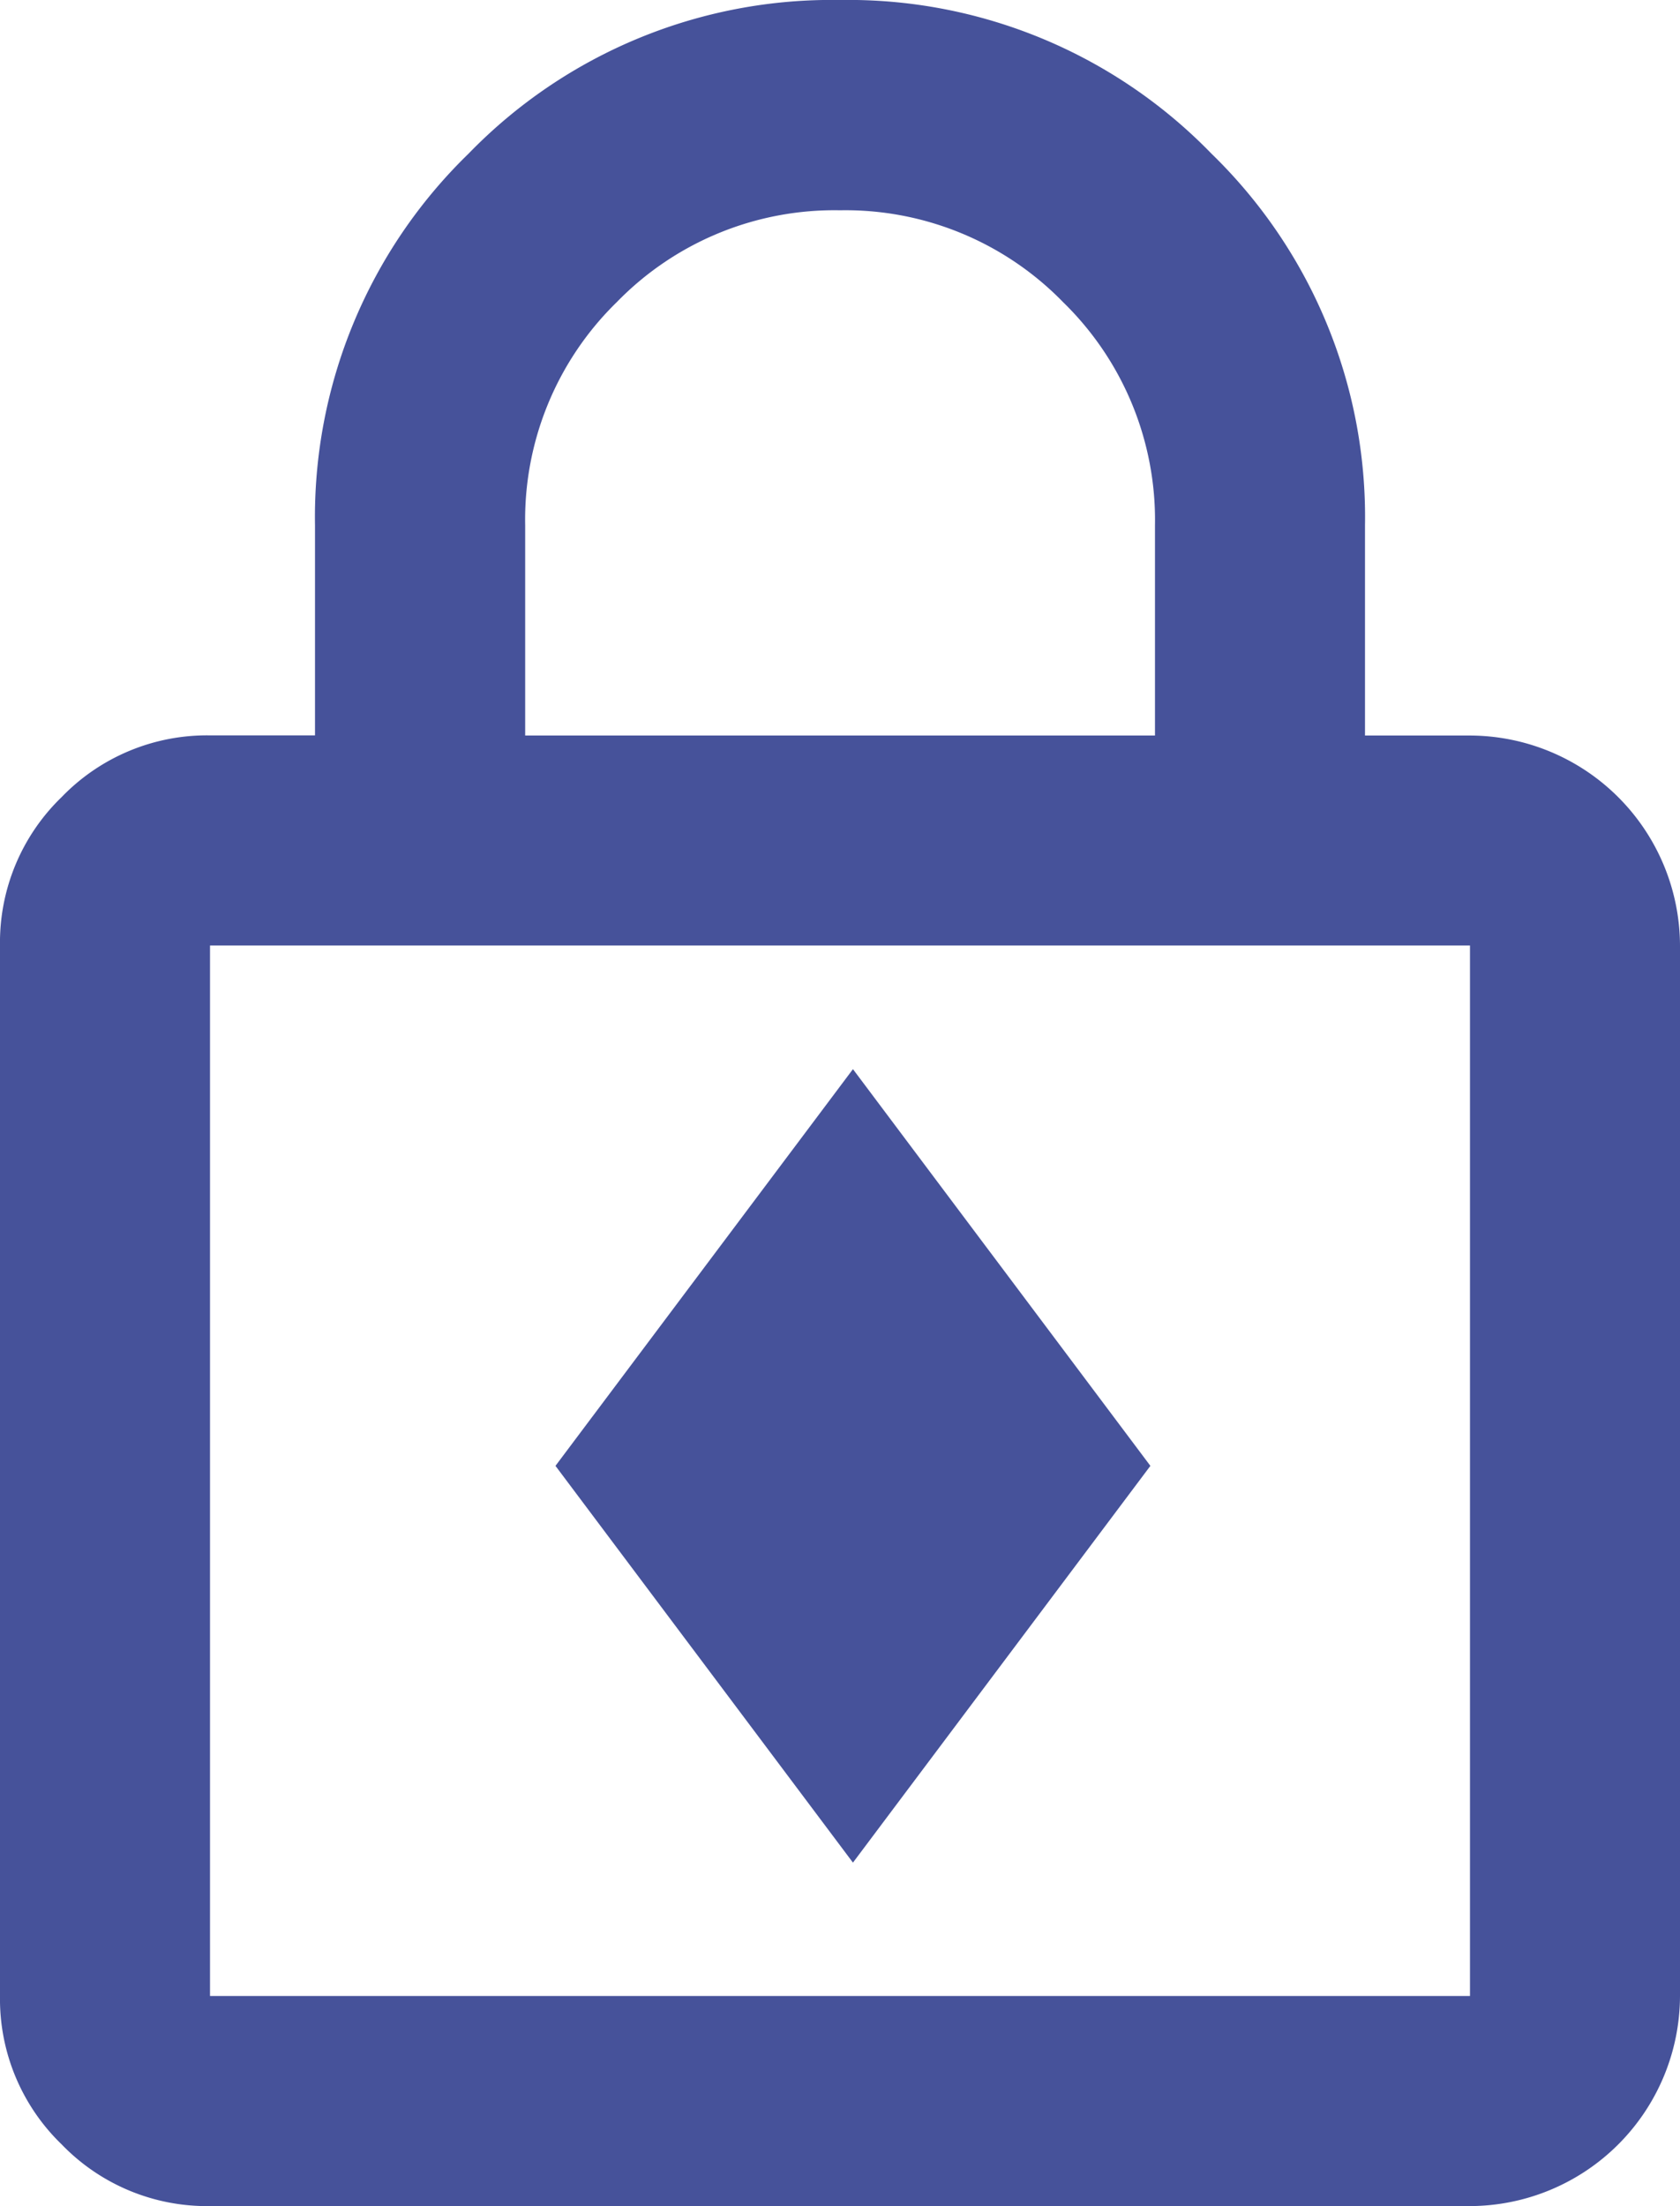
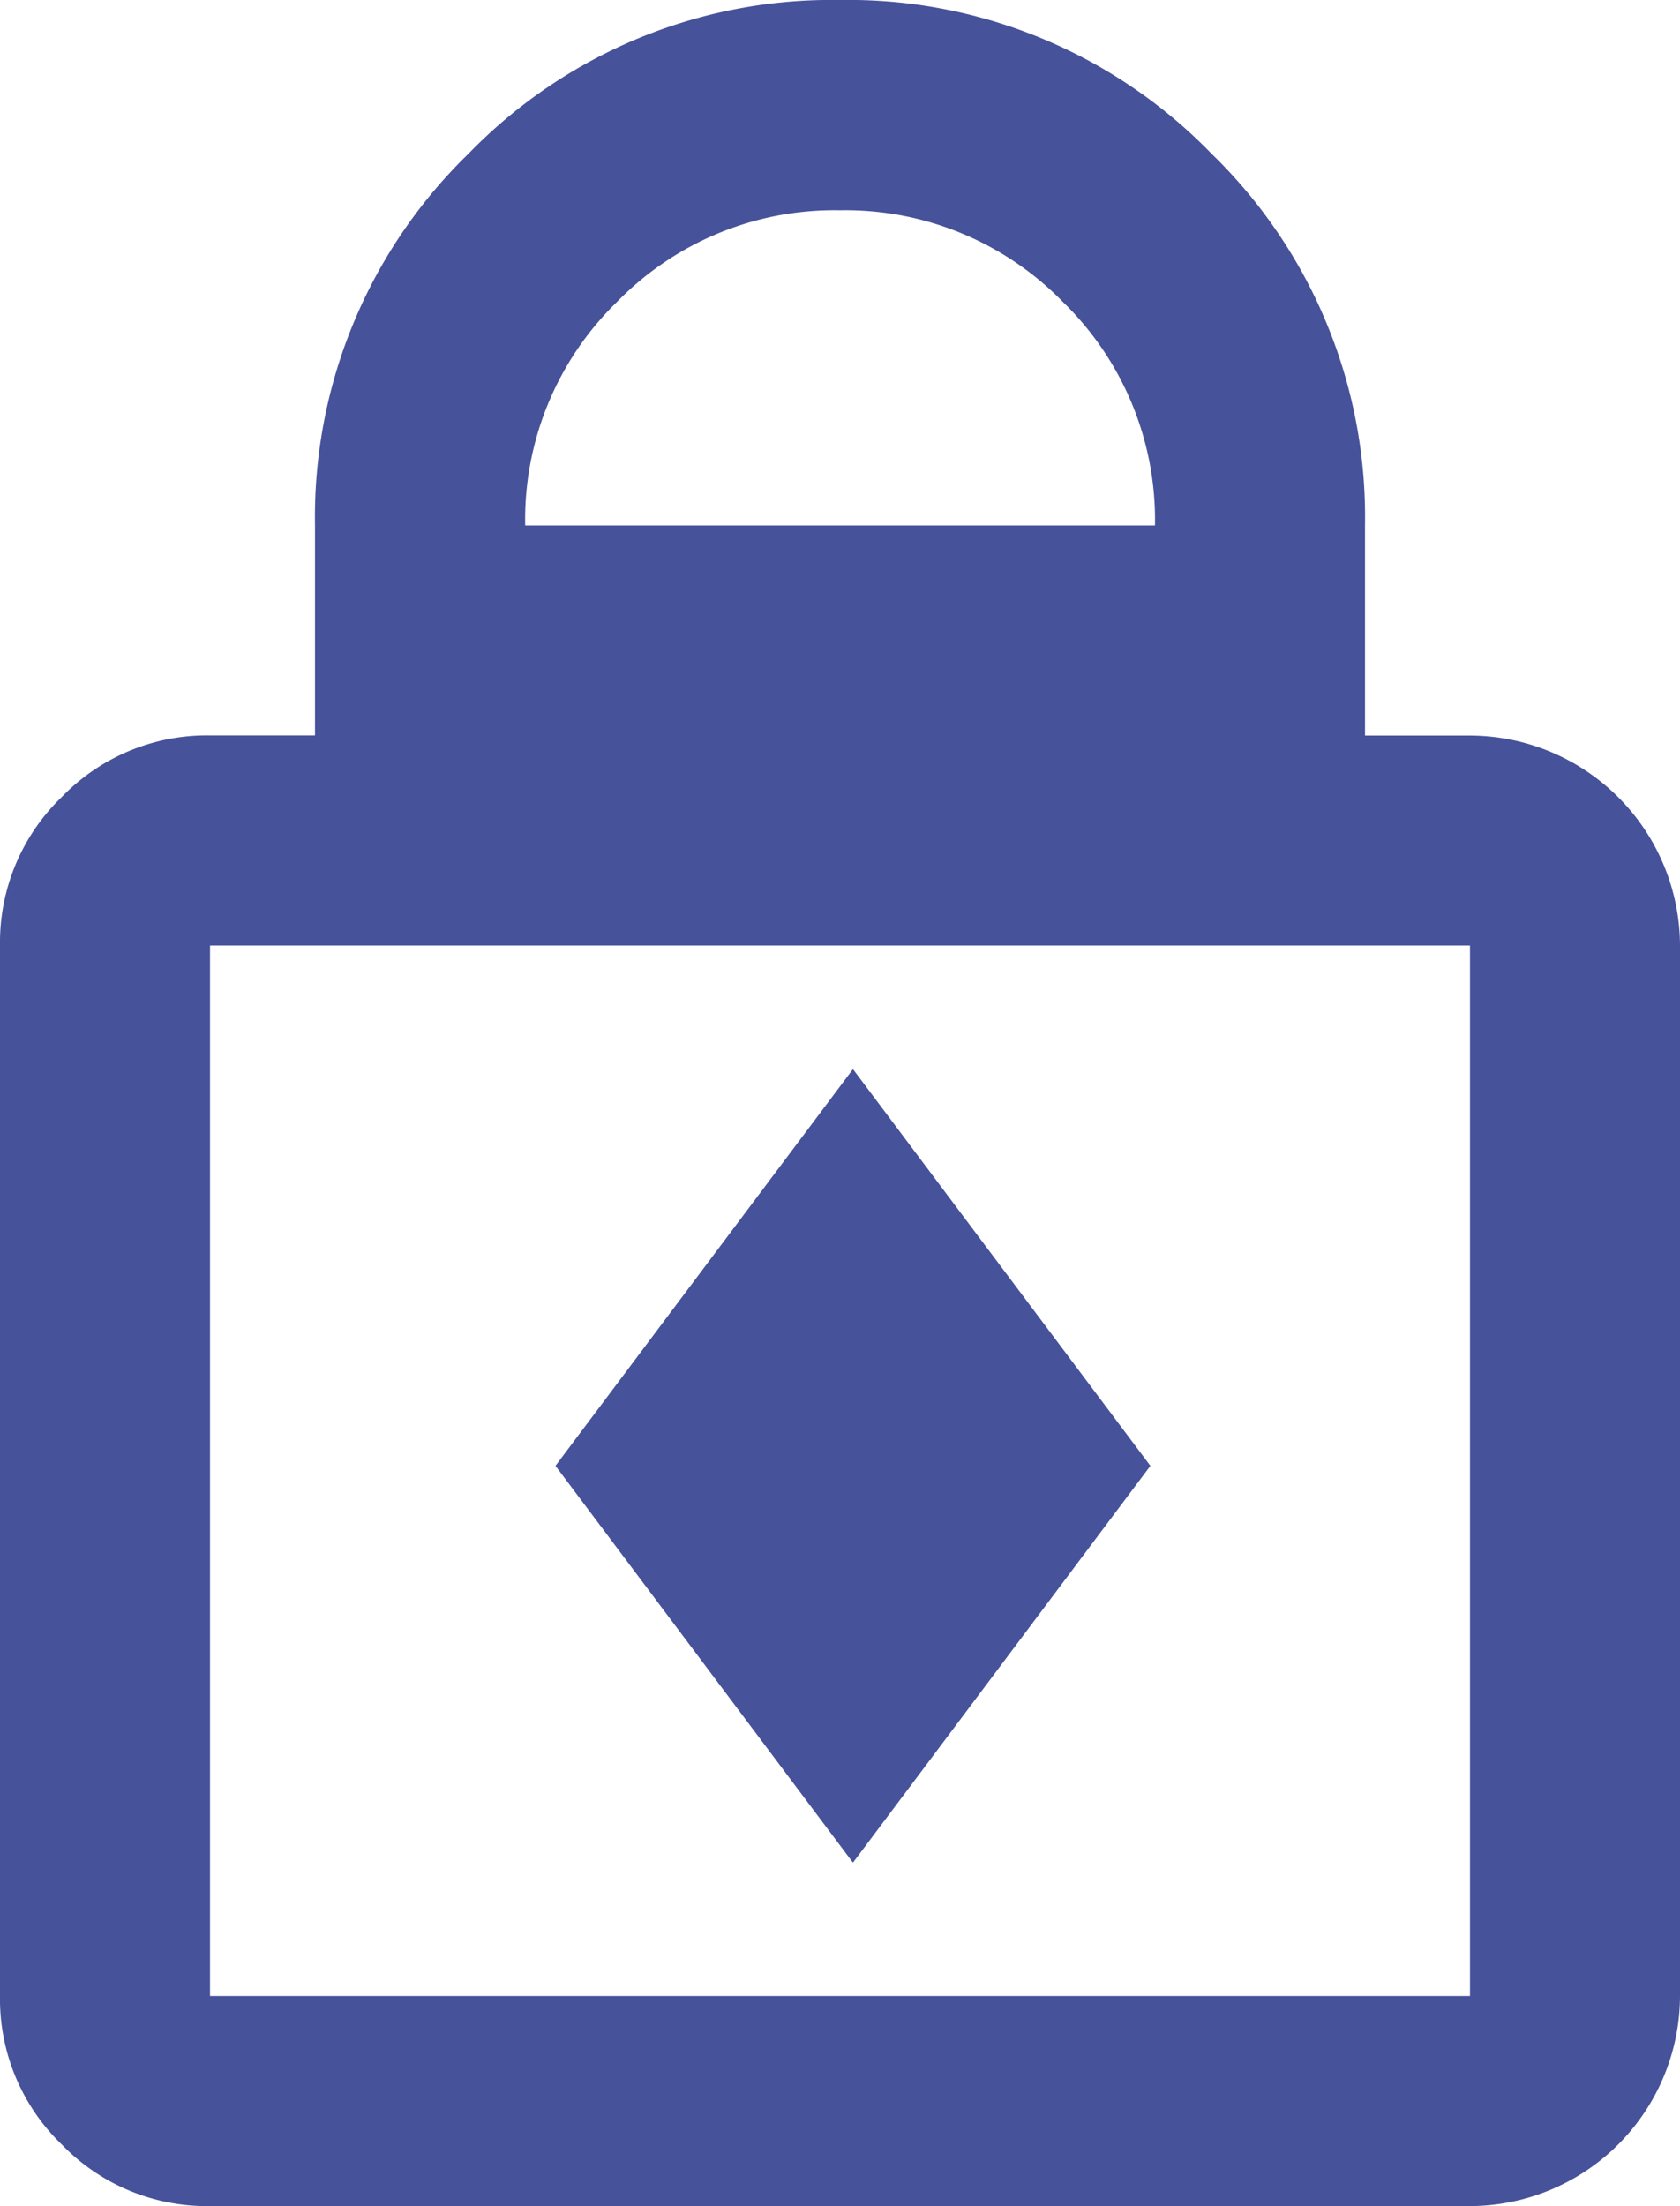
<svg xmlns="http://www.w3.org/2000/svg" width="33.269" height="43.664" viewBox="0 0 33.269 43.664">
-   <path id="Unión_1" data-name="Unión 1" d="M4.159,43.664a4,4,0,0,1-2.938-1.221A4,4,0,0,1,0,39.506V18.714a4,4,0,0,1,1.221-2.938,4,4,0,0,1,2.938-1.221H6.238V10.4A10.018,10.018,0,0,1,9.279,3.041,10.016,10.016,0,0,1,16.634,0,10.019,10.019,0,0,1,23.99,3.041,10.018,10.018,0,0,1,27.031,10.4v4.158H29.11a4.171,4.171,0,0,1,4.159,4.159V39.506a4.171,4.171,0,0,1-4.159,4.158ZM29.11,39.506V18.714H4.159V39.506ZM12.216,5.978A6.015,6.015,0,0,0,10.4,10.4v4.158H22.872V10.4a6.018,6.018,0,0,0-1.819-4.419,6.015,6.015,0,0,0-4.419-1.819A6.014,6.014,0,0,0,12.216,5.978ZM11,29.013l5.891-7.852,5.89,7.852-5.89,7.853Z" fill="#46529a" />
+   <path id="Unión_1" data-name="Unión 1" d="M4.159,43.664a4,4,0,0,1-2.938-1.221A4,4,0,0,1,0,39.506V18.714a4,4,0,0,1,1.221-2.938,4,4,0,0,1,2.938-1.221H6.238V10.4A10.018,10.018,0,0,1,9.279,3.041,10.016,10.016,0,0,1,16.634,0,10.019,10.019,0,0,1,23.99,3.041,10.018,10.018,0,0,1,27.031,10.4v4.158H29.11a4.171,4.171,0,0,1,4.159,4.159V39.506a4.171,4.171,0,0,1-4.159,4.158ZM29.11,39.506V18.714H4.159V39.506ZM12.216,5.978A6.015,6.015,0,0,0,10.4,10.4H22.872V10.4a6.018,6.018,0,0,0-1.819-4.419,6.015,6.015,0,0,0-4.419-1.819A6.014,6.014,0,0,0,12.216,5.978ZM11,29.013l5.891-7.852,5.89,7.852-5.89,7.853Z" fill="#46529a" />
</svg>